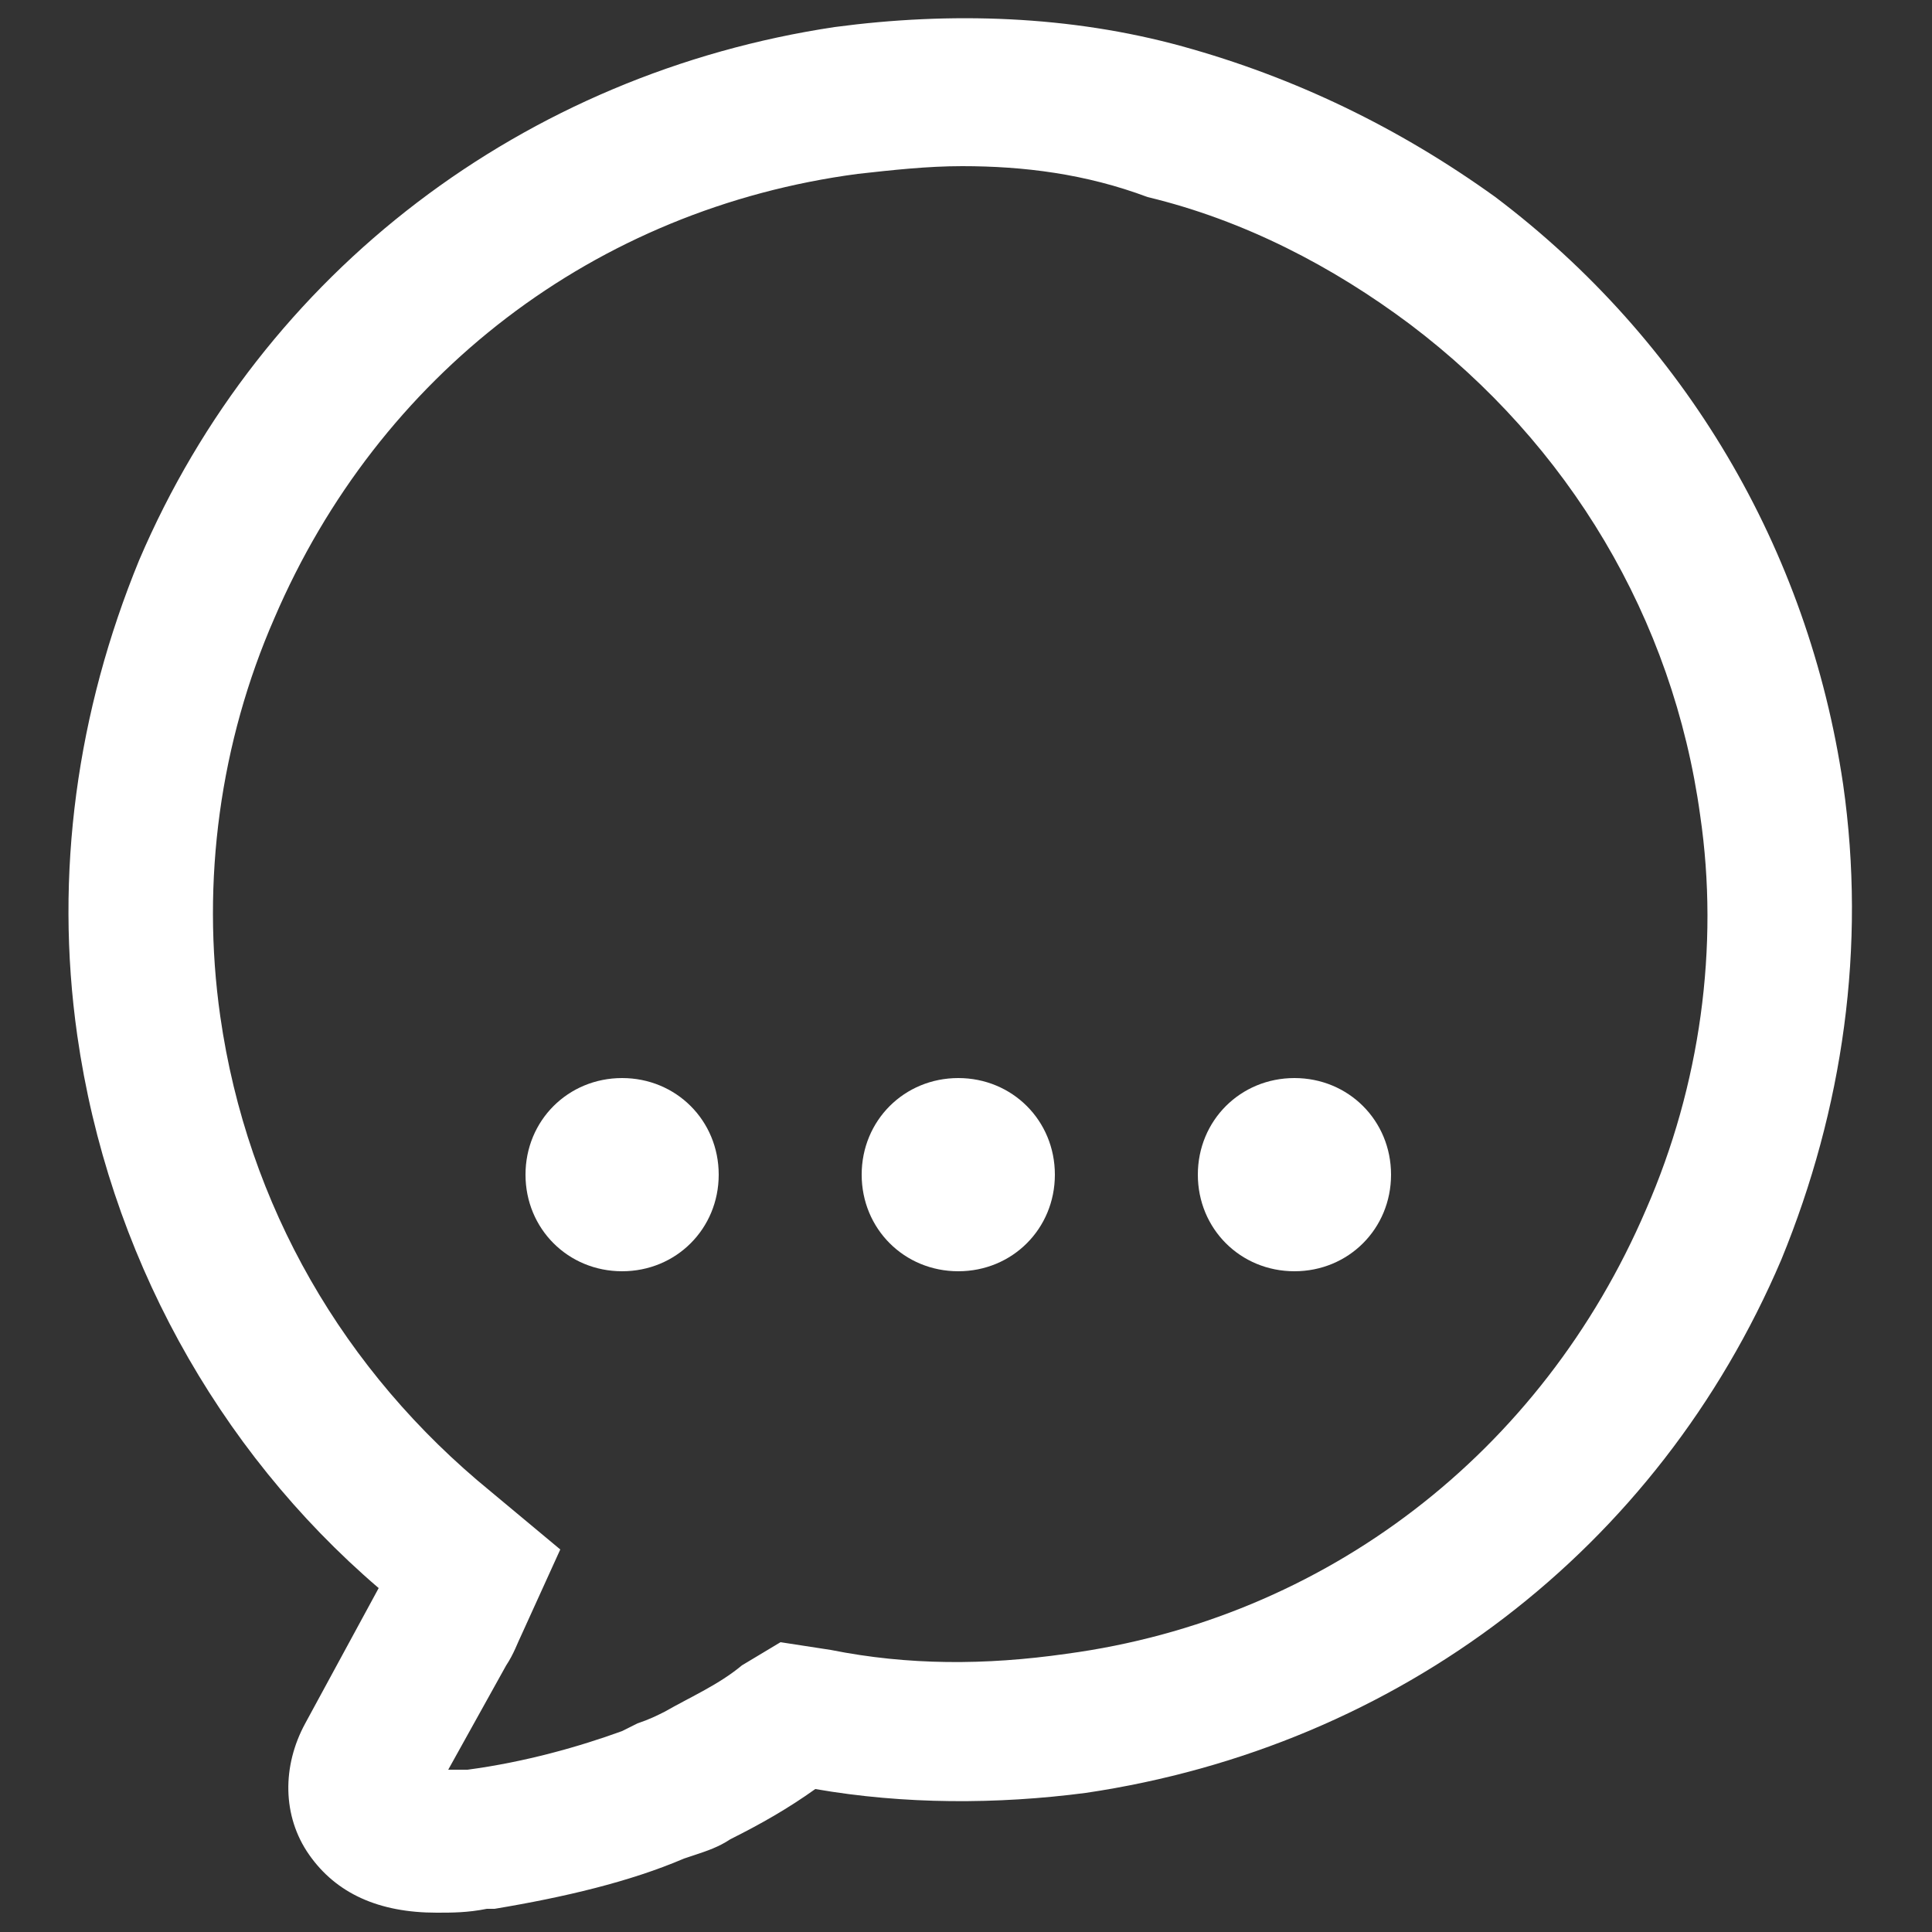
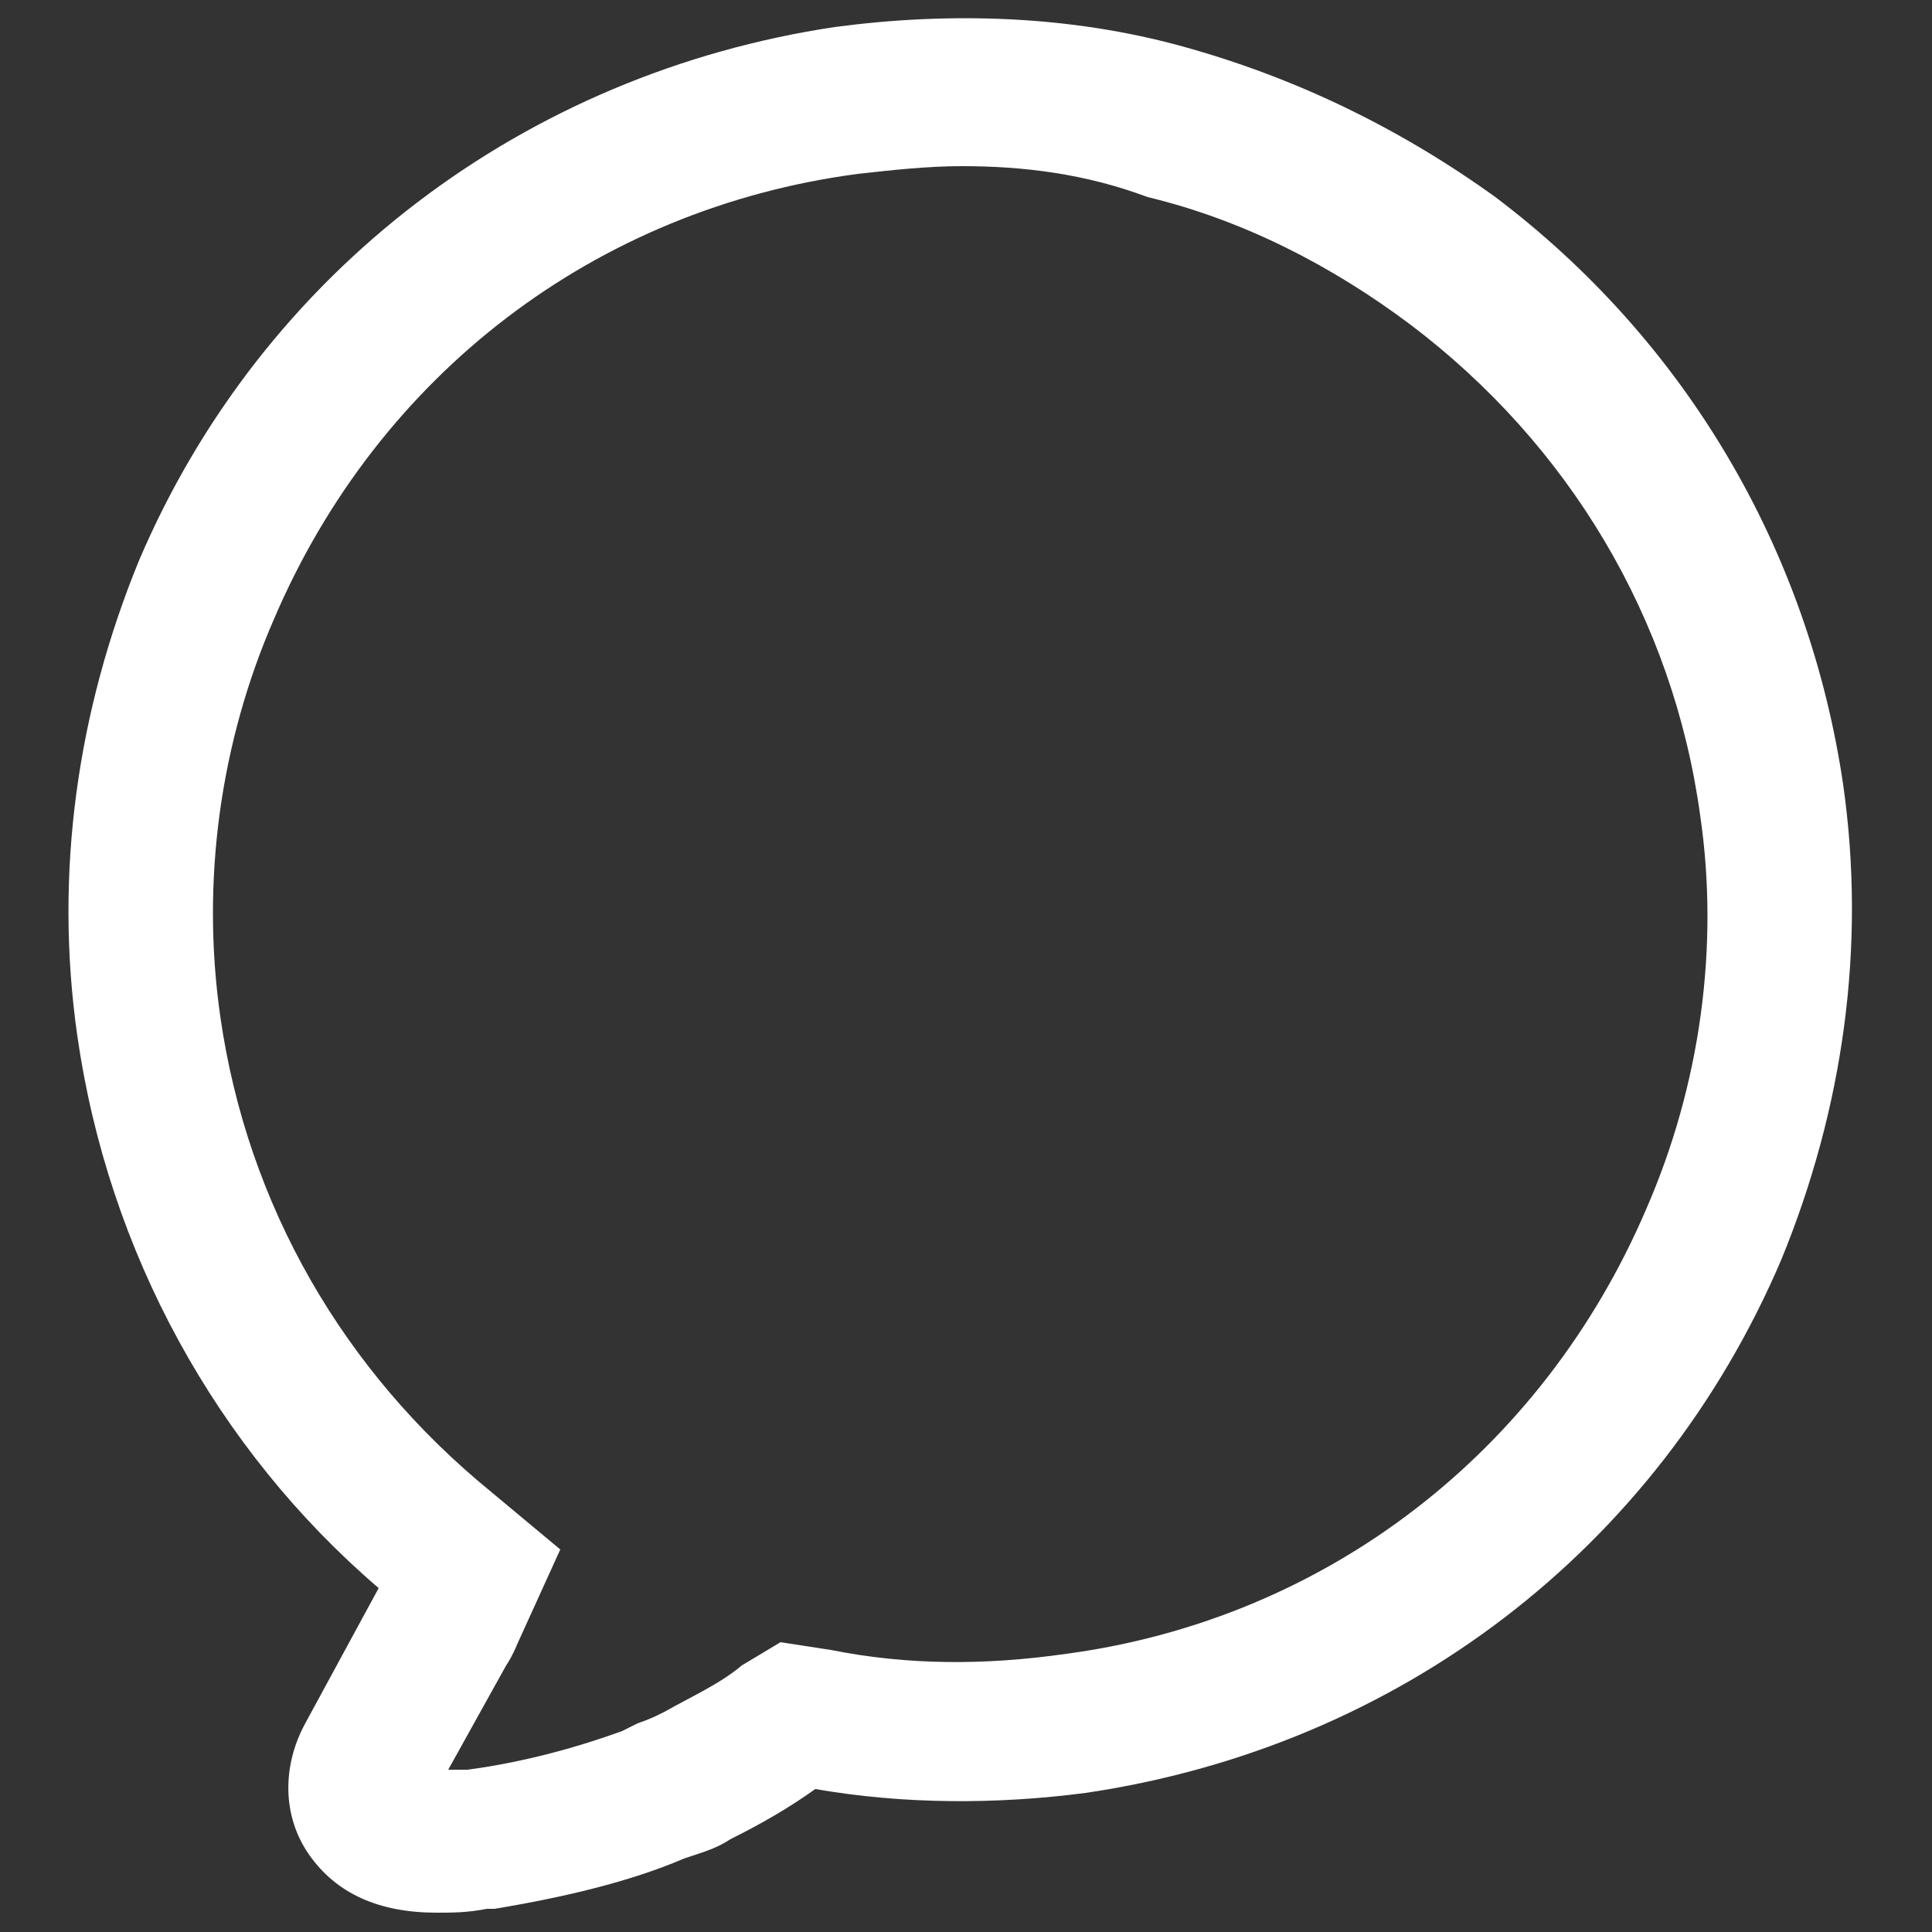
<svg xmlns="http://www.w3.org/2000/svg" version="1.1" id="Layer_1" x="0px" y="0px" viewBox="0 0 50 50" style="enable-background:new 0 0 50 50;" xml:space="preserve">
  <rect x="0" y="0" width="50" height="50" fill="#333333" stroke="none" />
  <style type="text/css">
	.st0{opacity:0.5;}
	.st1{fill:#003D68;}
	.st2{opacity:0.7;}
	.st3{opacity:0.5;fill:#003D68;enable-background:new    ;}
	.st4{opacity:0.4;fill:#003D68;enable-background:new    ;}
	.st5{opacity:0.6;fill:#003D68;enable-background:new    ;}
	.st6{opacity:0.8;fill:#003D68;enable-background:new    ;}
	.st7{opacity:0.5;fill:#003D68;}
	.st8{opacity:0.4;fill:#003D68;}
	.st9{opacity:0.6;fill:#003D68;}
	.st10{opacity:0.7;fill:#003D68;}
	.st11{fill:#FFFFFF;}
</style>
  <path class="st11" d="M11.3,49.5C9.8,49.5,8.7,49,8,48c-0.7-1-0.7-2.3-0.1-3.4l1.9-3.5l0,0C5.6,37.5,2.8,32.4,2,26.8  c-0.6-4.2,0-8.4,1.6-12.3C6.8,7,13.6,1.9,21.6,0.7c3-0.4,6.1-0.3,9,0.5c2.9,0.8,5.6,2.1,8.1,3.9c4.9,3.7,8.1,9.1,9,15.2l0,0  c0.6,4.2,0,8.4-1.6,12.3c-3.2,7.5-9.9,12.6-18,13.8c-2.3,0.3-4.7,0.3-7-0.1c-0.7,0.5-1.4,0.9-2.2,1.3l0,0c-0.3,0.2-0.6,0.3-0.9,0.4  l-0.3,0.1c-1.4,0.6-3.1,1-4.9,1.3l-0.2,0C12.1,49.5,11.7,49.5,11.3,49.5z M24.9,4.3c-0.9,0-1.8,0.1-2.7,0.2C15.4,5.4,9.8,9.7,7.1,16  c-1.4,3.2-1.9,6.8-1.4,10.3c0.7,4.9,3.2,9.2,7,12.3l1.8,1.5l-1,2.2c-0.1,0.2-0.2,0.5-0.4,0.8l-1.5,2.7c0.1,0,0.2,0,0.3,0l0.2,0  c1.5-0.2,2.9-0.6,4-1l0.4-0.2c0.3-0.1,0.5-0.2,0.7-0.3c0.7-0.4,1.4-0.7,2-1.2l1-0.6l1.3,0.2c2,0.4,4,0.4,6.1,0.1  c6.7-0.9,12.3-5.2,15-11.5c1.4-3.2,1.9-6.8,1.4-10.2l0,0c-0.7-5.1-3.4-9.6-7.5-12.7c-2-1.5-4.3-2.7-6.8-3.3  C28.1,4.5,26.5,4.3,24.9,4.3z" />
  <g>
-     <path class="st11" d="M18.6,30.4c0,1.4-1.1,2.5-2.5,2.5c-1.4,0-2.5-1.1-2.5-2.5s1.1-2.5,2.5-2.5C17.5,27.9,18.6,29,18.6,30.4z" />
-     <path class="st11" d="M27.3,30.4c0,1.4-1.1,2.5-2.5,2.5s-2.5-1.1-2.5-2.5s1.1-2.5,2.5-2.5S27.3,29,27.3,30.4z" />
-     <path class="st11" d="M36,30.4c0,1.4-1.1,2.5-2.5,2.5S31,31.8,31,30.4s1.1-2.5,2.5-2.5S36,29,36,30.4z" />
-   </g>
+     </g>
</svg>